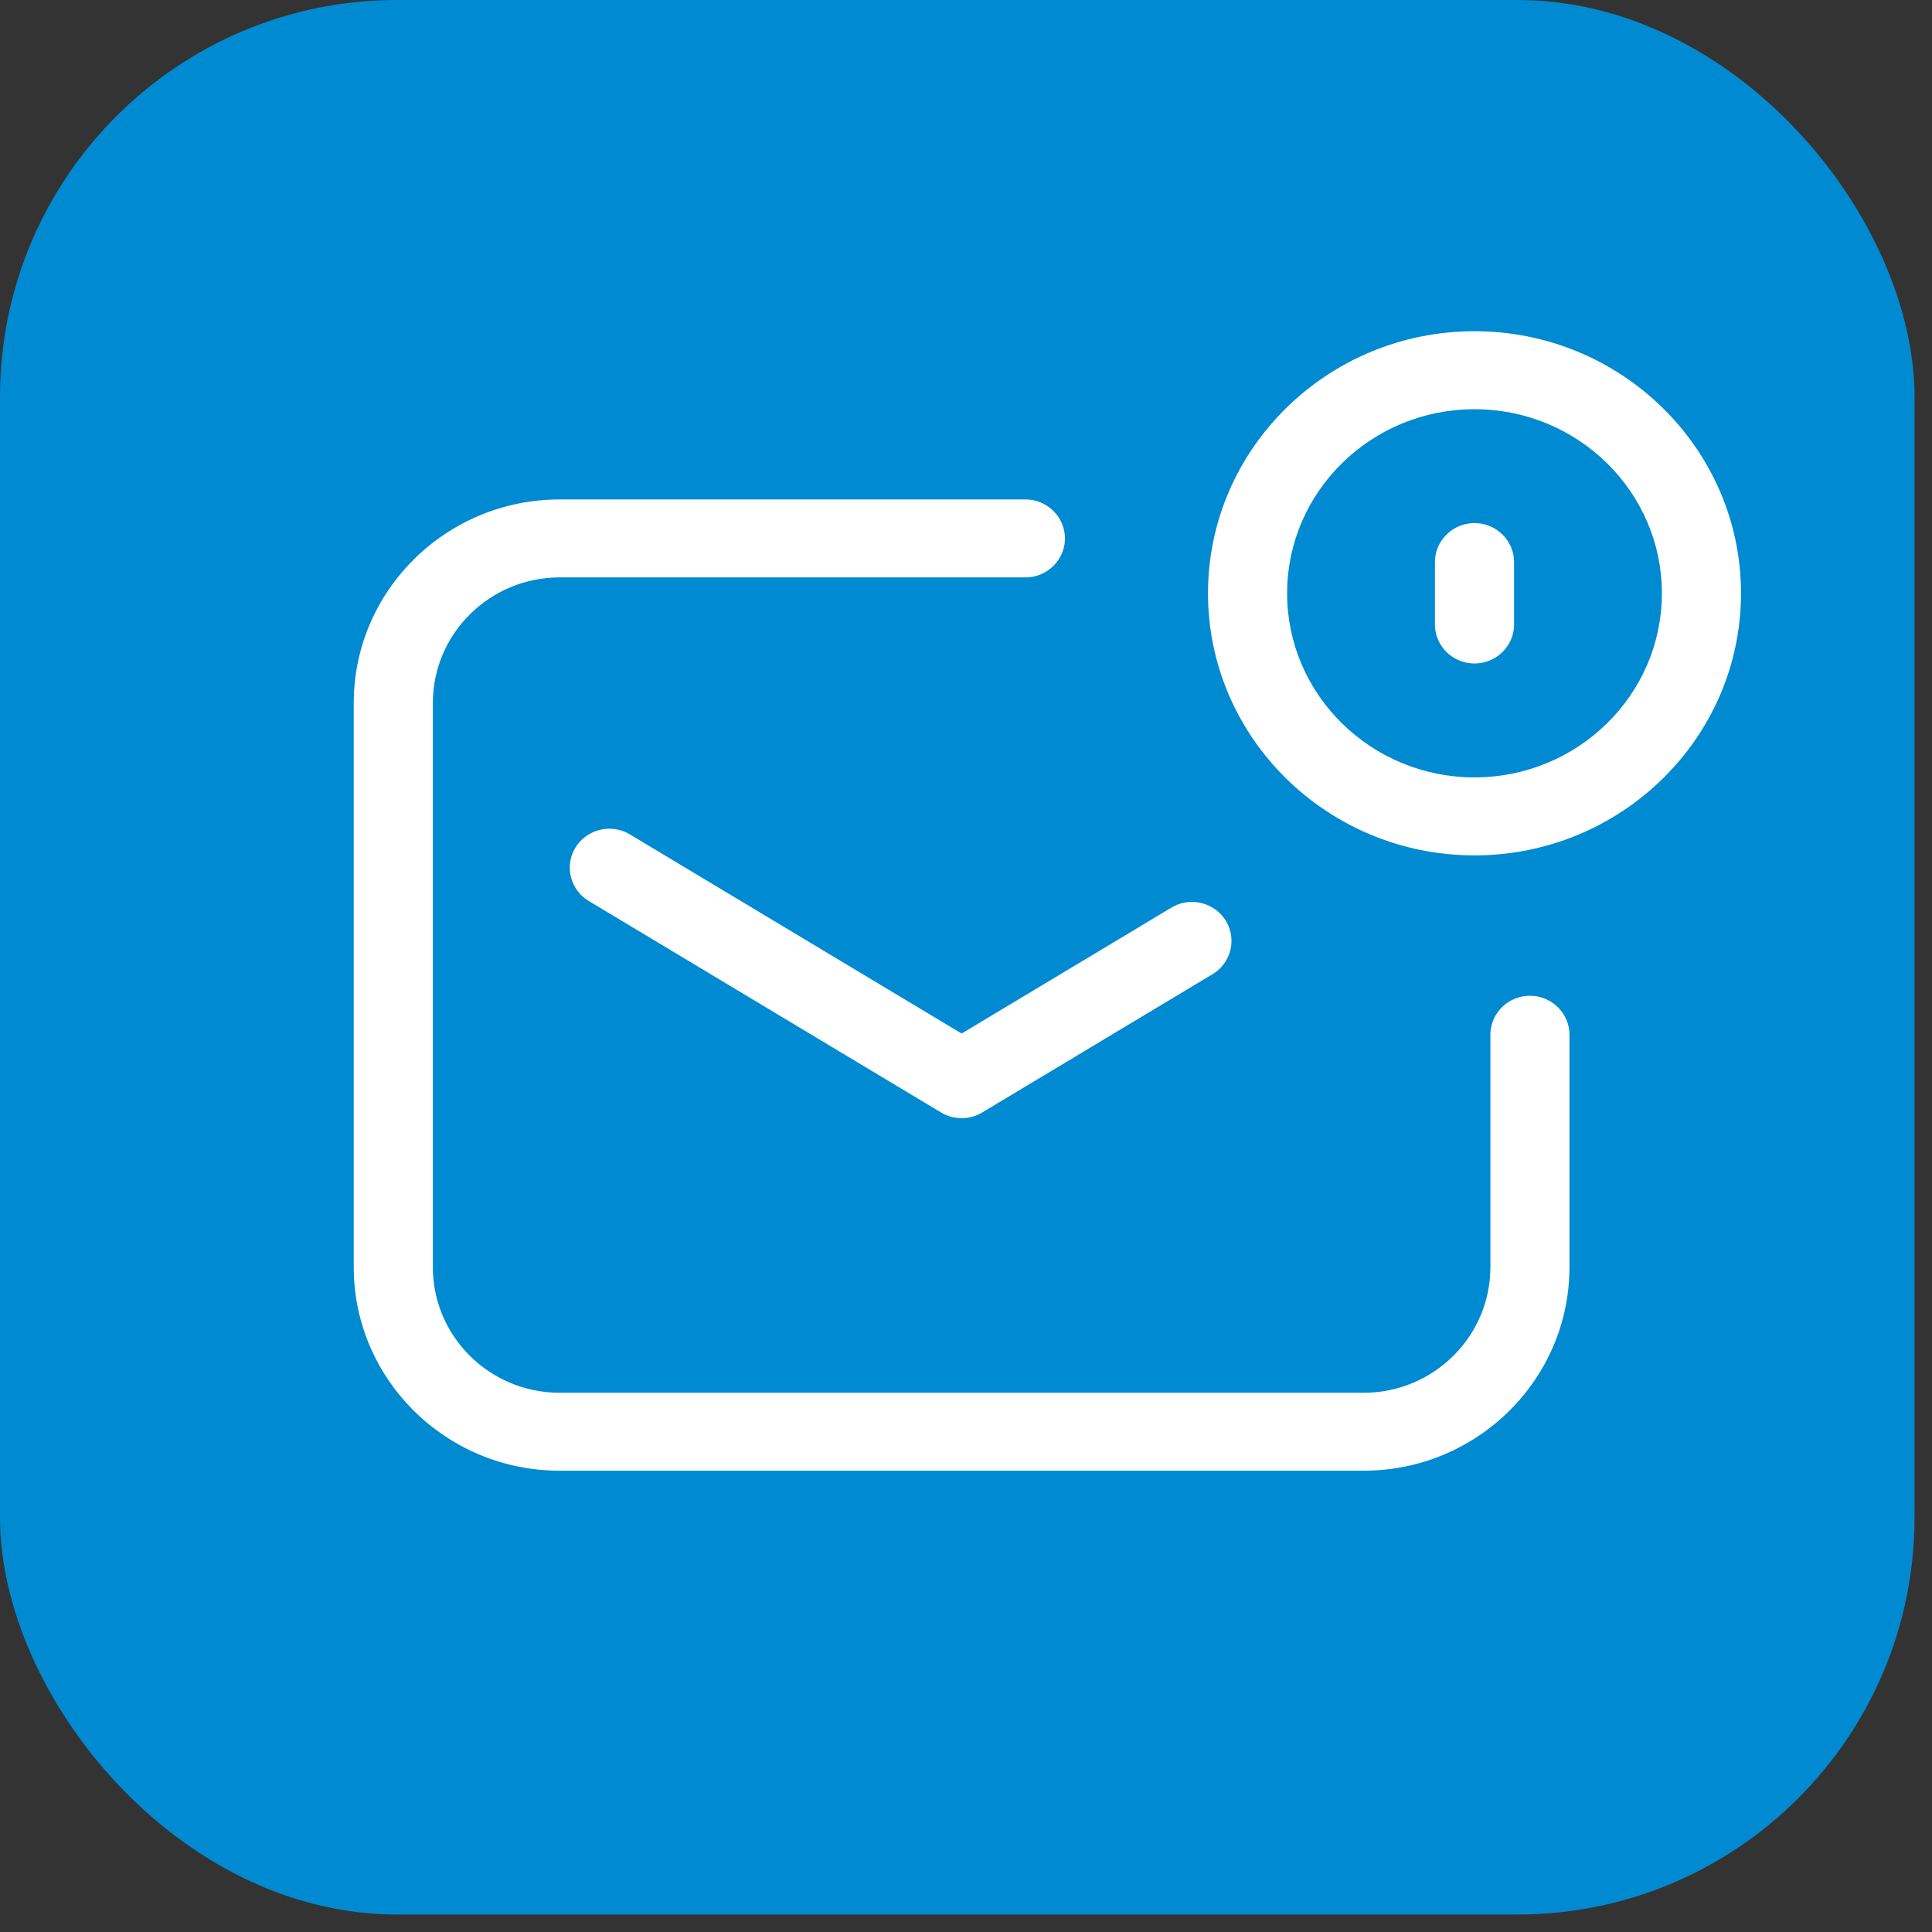
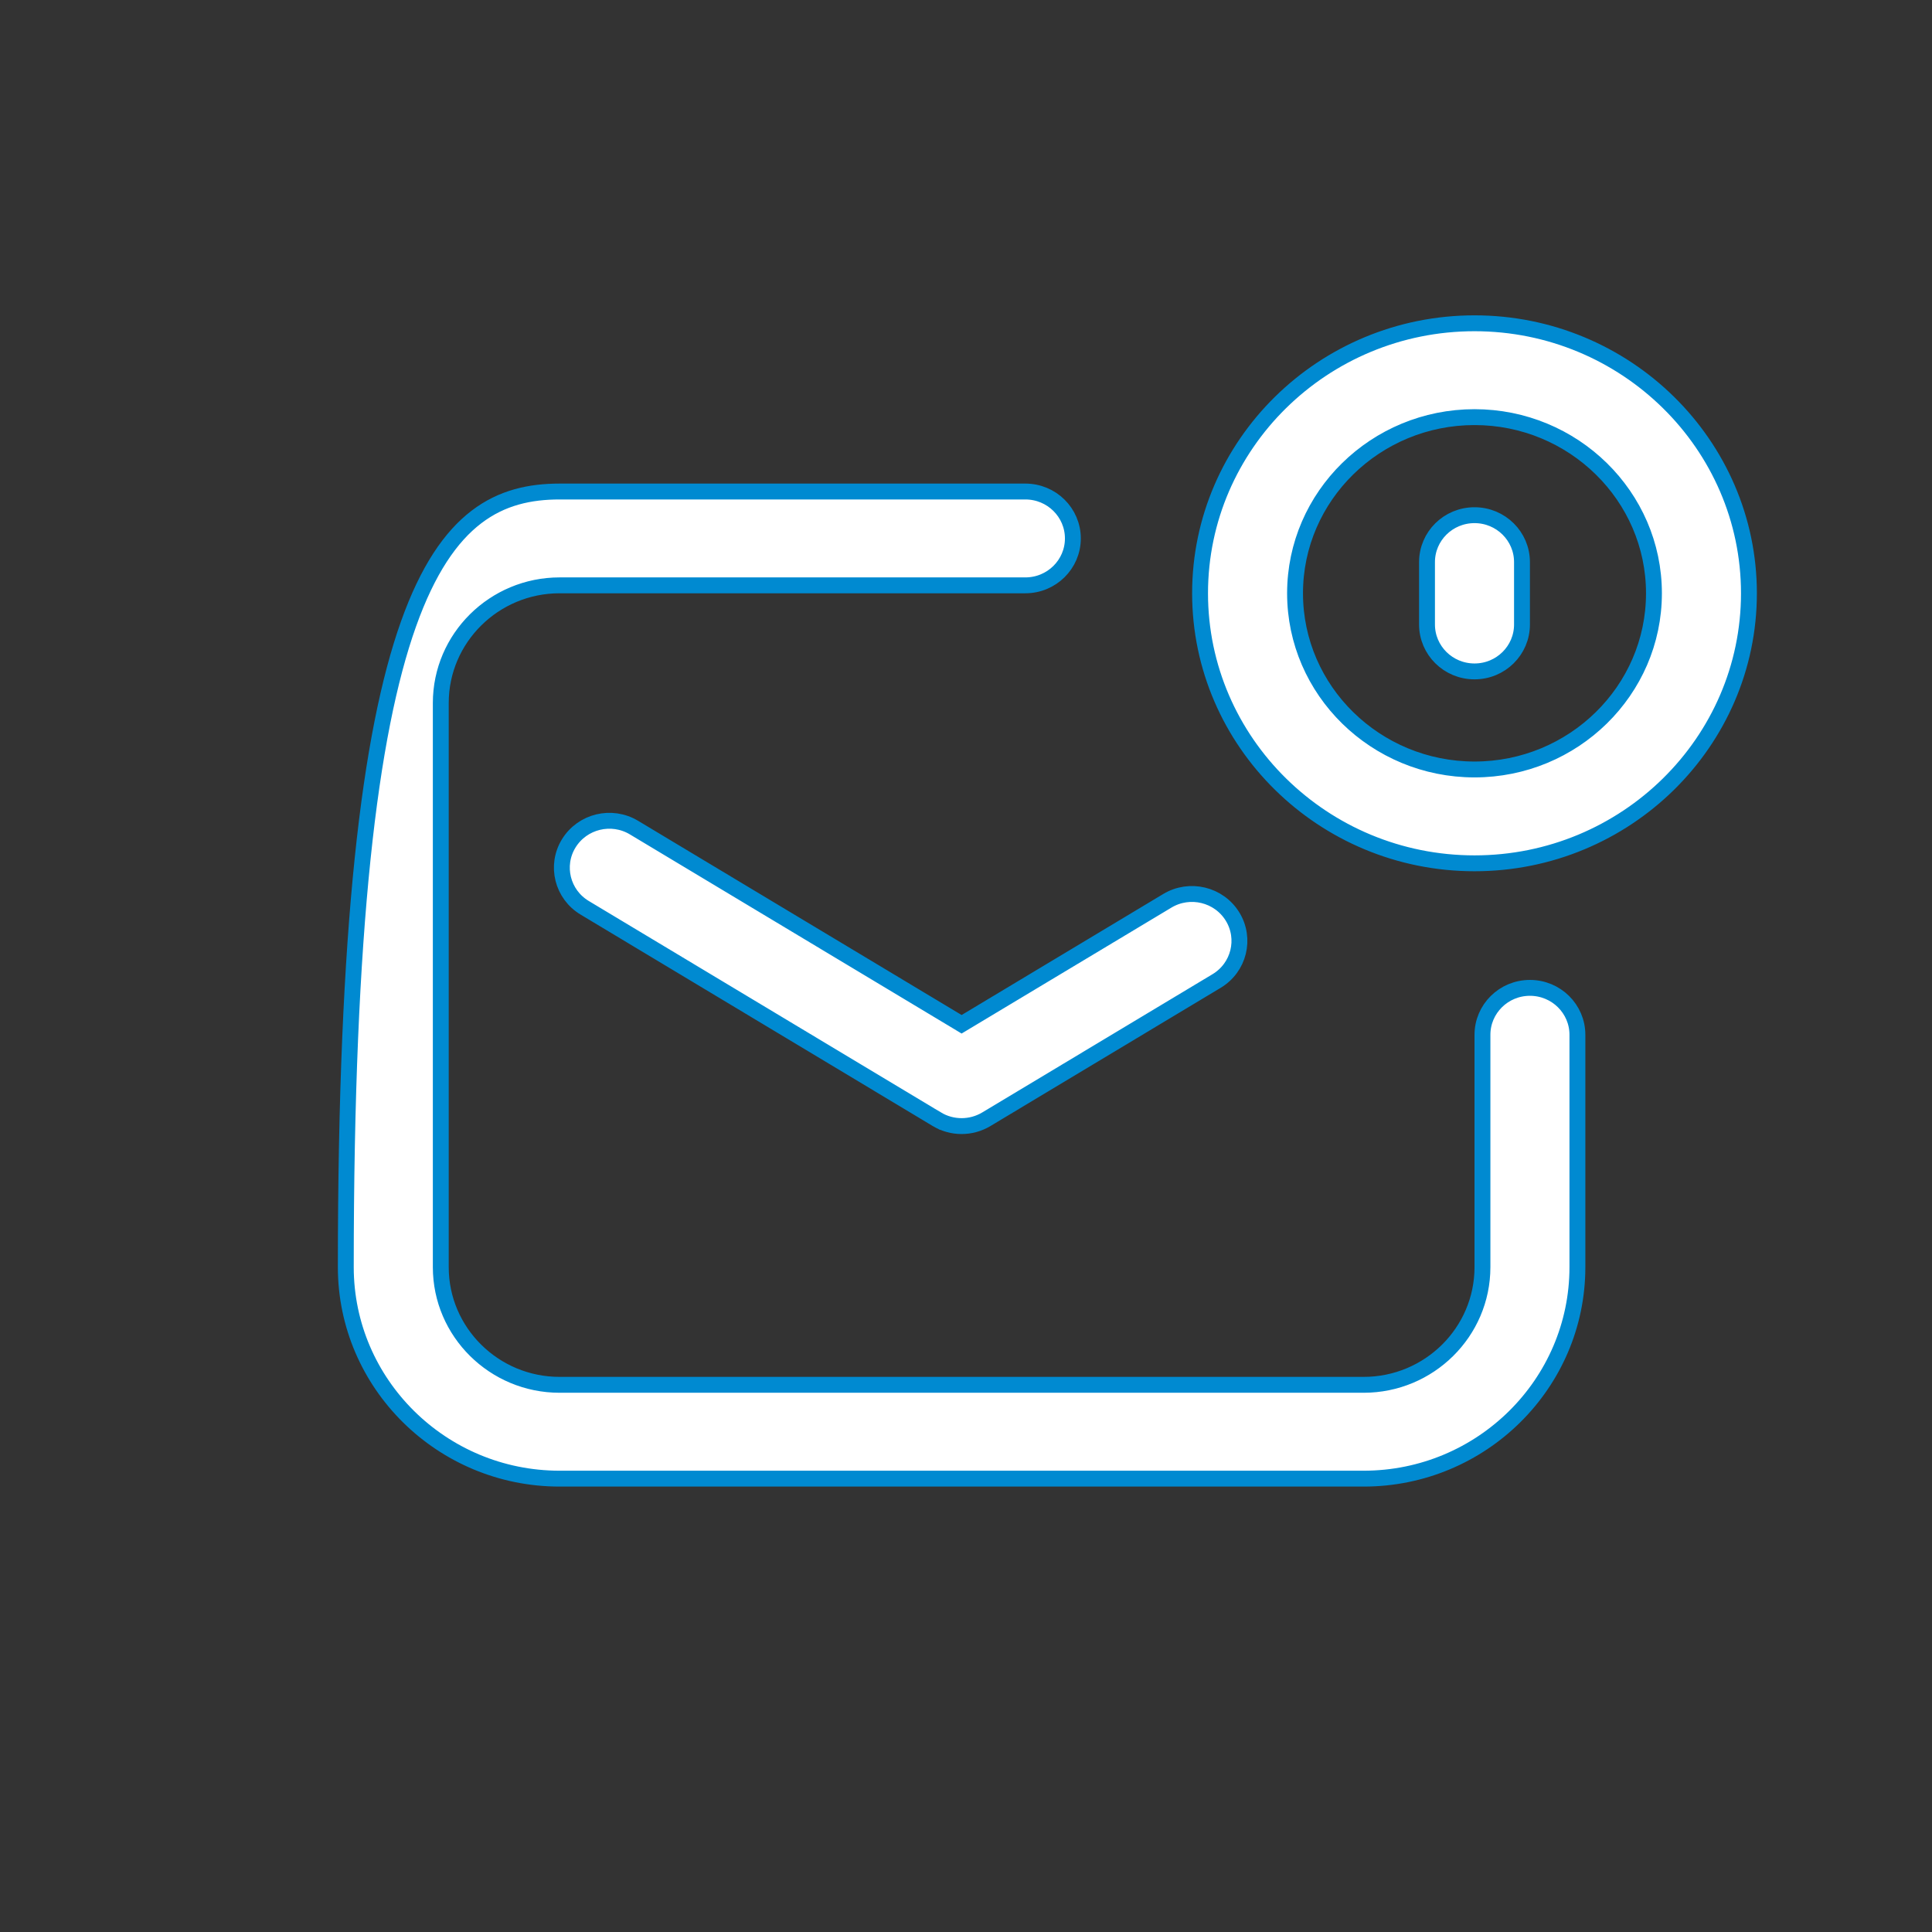
<svg xmlns="http://www.w3.org/2000/svg" width="73" height="73" viewBox="0 0 73 73" fill="none">
  <rect x="0" y="0" width="73" height="73" fill="#333333" stroke="none" />
-   <rect width="72.34" height="72.34" rx="15" fill="#008AD1" />
-   <path d="M23.956 31.271L23.956 31.271L36.18 38.609L36.334 38.702L36.489 38.609L44.106 34.037C44.955 33.527 46.059 33.796 46.572 34.633C47.084 35.469 46.816 36.558 45.969 37.067L37.266 42.292C36.98 42.463 36.657 42.549 36.334 42.549C36.011 42.549 35.689 42.464 35.402 42.292L35.255 42.538L35.402 42.292L22.093 34.301C21.245 33.793 20.977 32.703 21.489 31.868C22.003 31.03 23.107 30.761 23.956 31.271ZM59.602 39.099V47.879C59.602 52.282 55.981 55.87 51.525 55.87H21.144C16.687 55.87 13.066 52.282 13.066 47.879V26.563C13.066 22.16 16.687 18.572 21.144 18.572H38.743C39.737 18.572 40.538 19.368 40.538 20.345C40.538 21.321 39.737 22.117 38.743 22.117H21.144C18.671 22.117 16.655 24.109 16.655 26.563V47.879C16.655 50.334 18.671 52.325 21.144 52.325H51.525C53.997 52.325 56.014 50.334 56.014 47.879V39.099C56.014 38.123 56.814 37.326 57.808 37.326C58.802 37.326 59.602 38.123 59.602 39.099ZM66.083 22.417C66.083 28.038 61.436 32.62 55.714 32.62C49.991 32.62 45.344 28.038 45.344 22.417C45.344 16.797 49.991 12.215 55.714 12.215C61.435 12.215 66.083 16.797 66.083 22.417ZM62.494 22.417C62.494 18.741 59.447 15.761 55.714 15.761C51.98 15.761 48.933 18.741 48.933 22.417C48.933 26.094 51.98 29.074 55.714 29.074C59.447 29.074 62.494 26.094 62.494 22.417ZM53.919 21.239C53.919 20.262 54.719 19.466 55.714 19.466C56.708 19.466 57.508 20.262 57.508 21.239V23.596C57.508 24.573 56.708 25.369 55.714 25.369C54.719 25.369 53.919 24.573 53.919 23.596V21.239Z" fill="white" stroke="#008AD1" stroke-width="0.6" />
+   <path d="M23.956 31.271L23.956 31.271L36.18 38.609L36.334 38.702L36.489 38.609L44.106 34.037C44.955 33.527 46.059 33.796 46.572 34.633C47.084 35.469 46.816 36.558 45.969 37.067L37.266 42.292C36.98 42.463 36.657 42.549 36.334 42.549C36.011 42.549 35.689 42.464 35.402 42.292L35.255 42.538L35.402 42.292L22.093 34.301C21.245 33.793 20.977 32.703 21.489 31.868C22.003 31.03 23.107 30.761 23.956 31.271ZM59.602 39.099V47.879C59.602 52.282 55.981 55.87 51.525 55.87H21.144C16.687 55.87 13.066 52.282 13.066 47.879C13.066 22.16 16.687 18.572 21.144 18.572H38.743C39.737 18.572 40.538 19.368 40.538 20.345C40.538 21.321 39.737 22.117 38.743 22.117H21.144C18.671 22.117 16.655 24.109 16.655 26.563V47.879C16.655 50.334 18.671 52.325 21.144 52.325H51.525C53.997 52.325 56.014 50.334 56.014 47.879V39.099C56.014 38.123 56.814 37.326 57.808 37.326C58.802 37.326 59.602 38.123 59.602 39.099ZM66.083 22.417C66.083 28.038 61.436 32.62 55.714 32.62C49.991 32.62 45.344 28.038 45.344 22.417C45.344 16.797 49.991 12.215 55.714 12.215C61.435 12.215 66.083 16.797 66.083 22.417ZM62.494 22.417C62.494 18.741 59.447 15.761 55.714 15.761C51.98 15.761 48.933 18.741 48.933 22.417C48.933 26.094 51.98 29.074 55.714 29.074C59.447 29.074 62.494 26.094 62.494 22.417ZM53.919 21.239C53.919 20.262 54.719 19.466 55.714 19.466C56.708 19.466 57.508 20.262 57.508 21.239V23.596C57.508 24.573 56.708 25.369 55.714 25.369C54.719 25.369 53.919 24.573 53.919 23.596V21.239Z" fill="white" stroke="#008AD1" stroke-width="0.6" />
</svg>